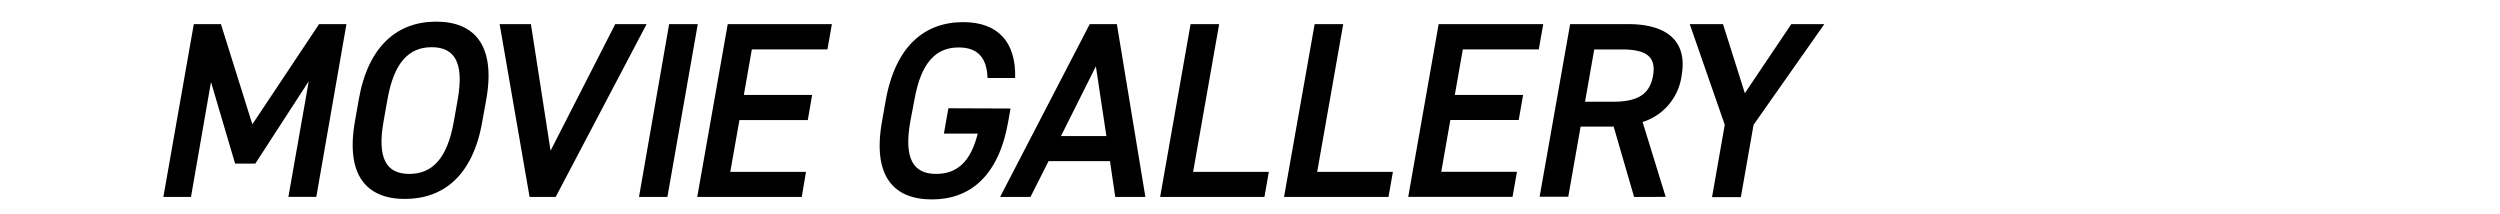
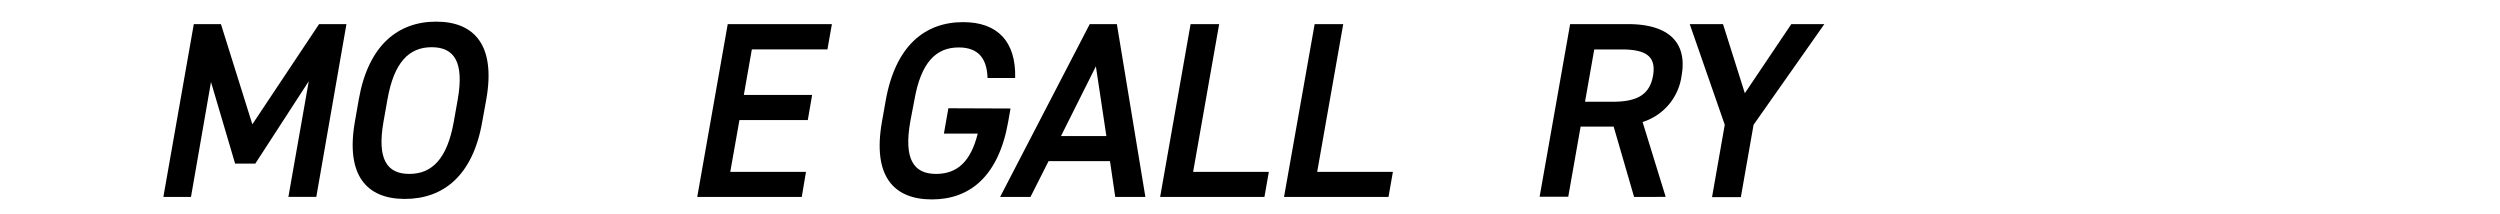
<svg xmlns="http://www.w3.org/2000/svg" viewBox="0 0 414.71 35.54">
  <defs>
    <style>.cls-1{fill:url(#名称未設定グラデーション_17);}</style>
    <linearGradient id="名称未設定グラデーション_17" y1="17.77" x2="414.71" y2="17.77" gradientUnits="userSpaceOnUse">
      <stop offset="0.38" stop-color="#fff" />
      <stop offset="0.75" stop-color="#fff" stop-opacity="0.6" />
      <stop offset="1" stop-color="#fff" stop-opacity="0" />
    </linearGradient>
  </defs>
  <g id="レイヤー_2" data-name="レイヤー 2">
    <g id="レイヤー_1-2" data-name="レイヤー 1">
      <rect class="cls-1" width="414.71" height="35.54" />
      <path d="M41.86,20.62,52.93,4h4.54l-5,28.66H47.84l3.38-19.19L42.35,27.14H39L35,13.6,31.68,32.67H27.1L32.15,4h4.5Z" />
      <path d="M67.16,33c-6.3,0-9.87-3.86-8.28-12.87l.64-3.66c1.59-9,6.53-12.88,12.83-12.88s9.91,3.87,8.32,12.88L80,20.17C78.44,29.18,73.5,33,67.16,33ZM63.62,20.17c-1.09,6.18.52,8.68,4.28,8.68s6.29-2.5,7.38-8.68l.65-3.66c1.09-6.19-.56-8.68-4.32-8.68s-6.25,2.49-7.34,8.68Z" />
-       <path d="M88.07,4l3.26,21L102.06,4h5.2L92.18,32.67H87.85L82.88,4Z" />
-       <path d="M110.71,32.67H106L111,4h4.75Z" />
      <path d="M138,4l-.74,4.19H124.72l-1.33,7.56h11.33L134,19.92H122.66l-1.52,8.59H133.7L133,32.67H115.66L120.72,4Z" />
      <path d="M167.63,18l-.39,2.21c-1.59,9-6.32,12.87-12.66,12.87s-9.87-3.86-8.28-12.87l.61-3.45c1.62-9.22,6.56-13.09,12.86-13.09,5.72,0,8.79,3.24,8.63,9.27h-4.58c-.11-3.33-1.6-5.07-4.79-5.07-3.77,0-6.25,2.49-7.34,8.68L151,20.17c-1.09,6.18.52,8.68,4.28,8.68,3.6,0,5.78-2.16,6.91-6.69h-5.61l.74-4.2Z" />
      <path d="M165.9,32.67,180.77,4h4.5L190,32.67h-5l-.87-5.94H173.94l-3,5.94ZM176,22.57h7.53L181.79,11Z" />
      <path d="M197.92,28.51h12.56l-.73,4.16h-17.3L197.5,4h4.74Z" />
      <path d="M218.5,28.51h12.56l-.73,4.16H213L218.08,4h4.74Z" />
-       <path d="M256,4l-.74,4.19H242.66l-1.33,7.56h11.33l-.73,4.16H240.59l-1.51,8.59h12.56l-.74,4.16H233.6L238.65,4Z" />
      <path d="M271.07,32.67,267.68,21H262.2l-2.05,11.63H255.4L260.46,4h9.61c6.51,0,9.89,2.86,8.88,8.55a9.35,9.35,0,0,1-6.47,7.69l3.83,12.42Zm-3.6-15.79c4,0,6.17-1.08,6.74-4.32S273,8.2,269,8.2h-4.54l-1.53,8.68Z" />
      <path d="M285.82,4l3.62,11.46L297.15,4h5.48l-11.74,16.7-2.11,12H284l2.11-12L280.3,4Z" />
    </g>
  </g>
</svg>